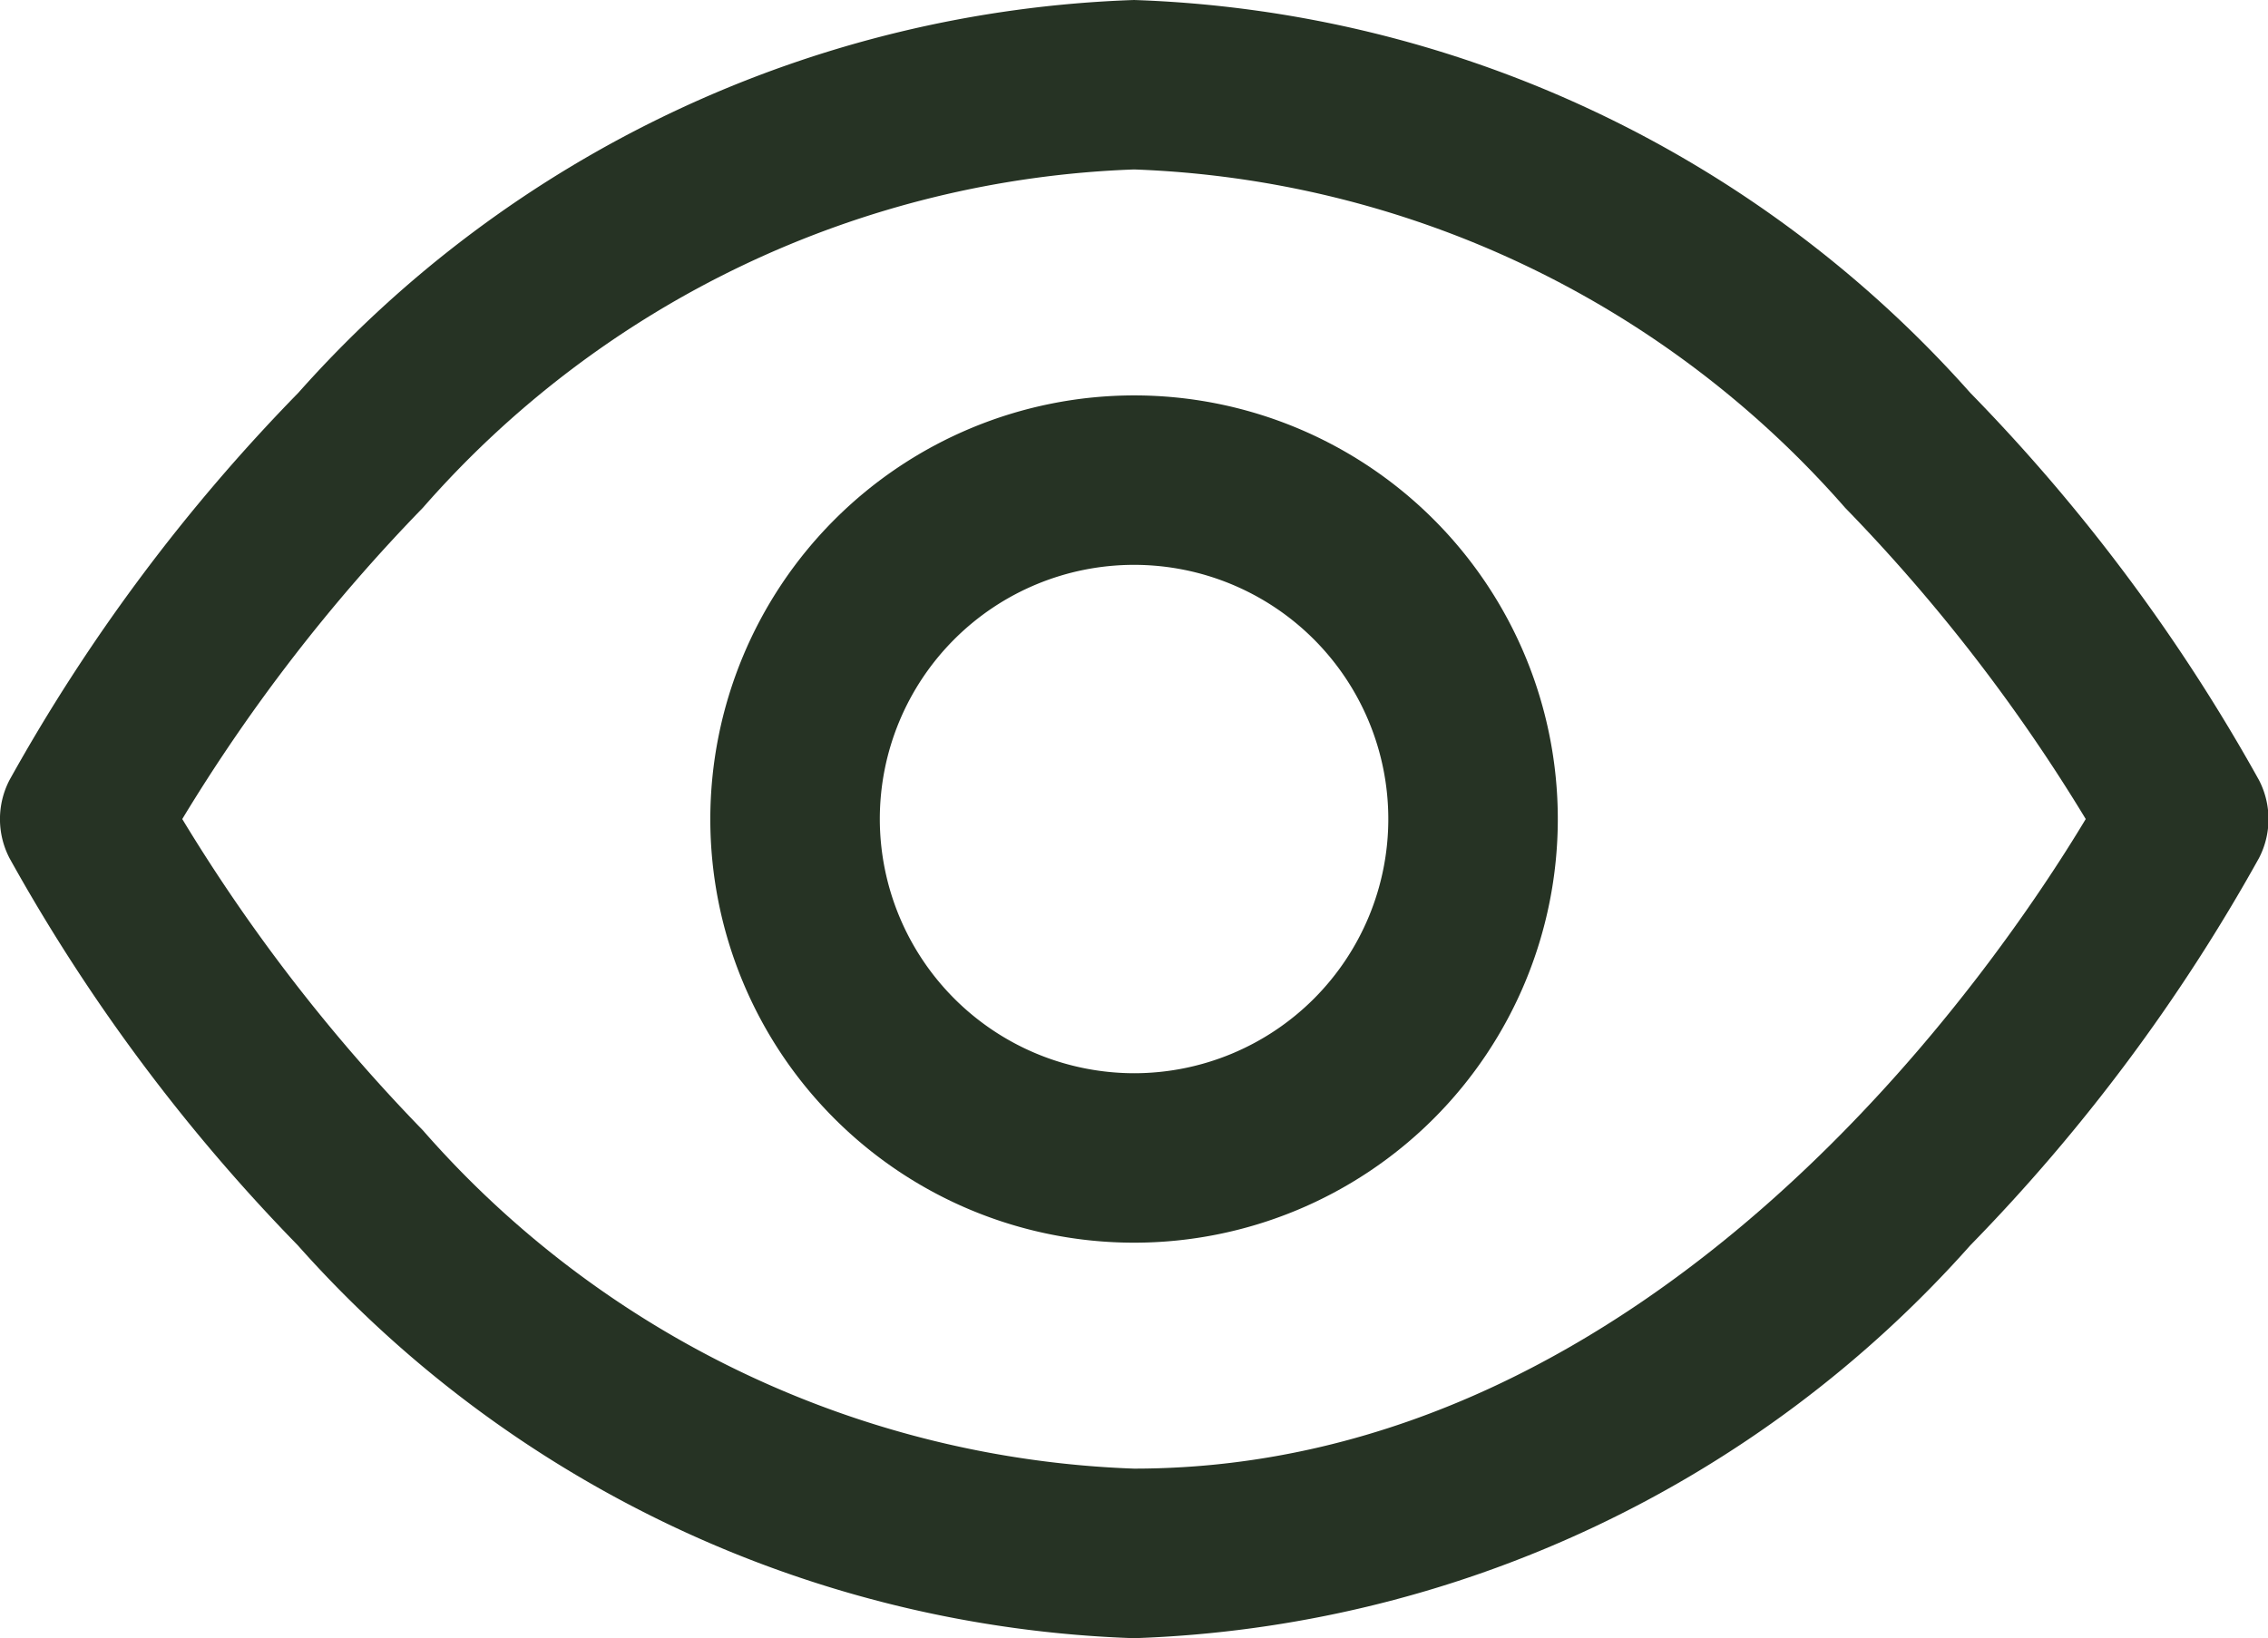
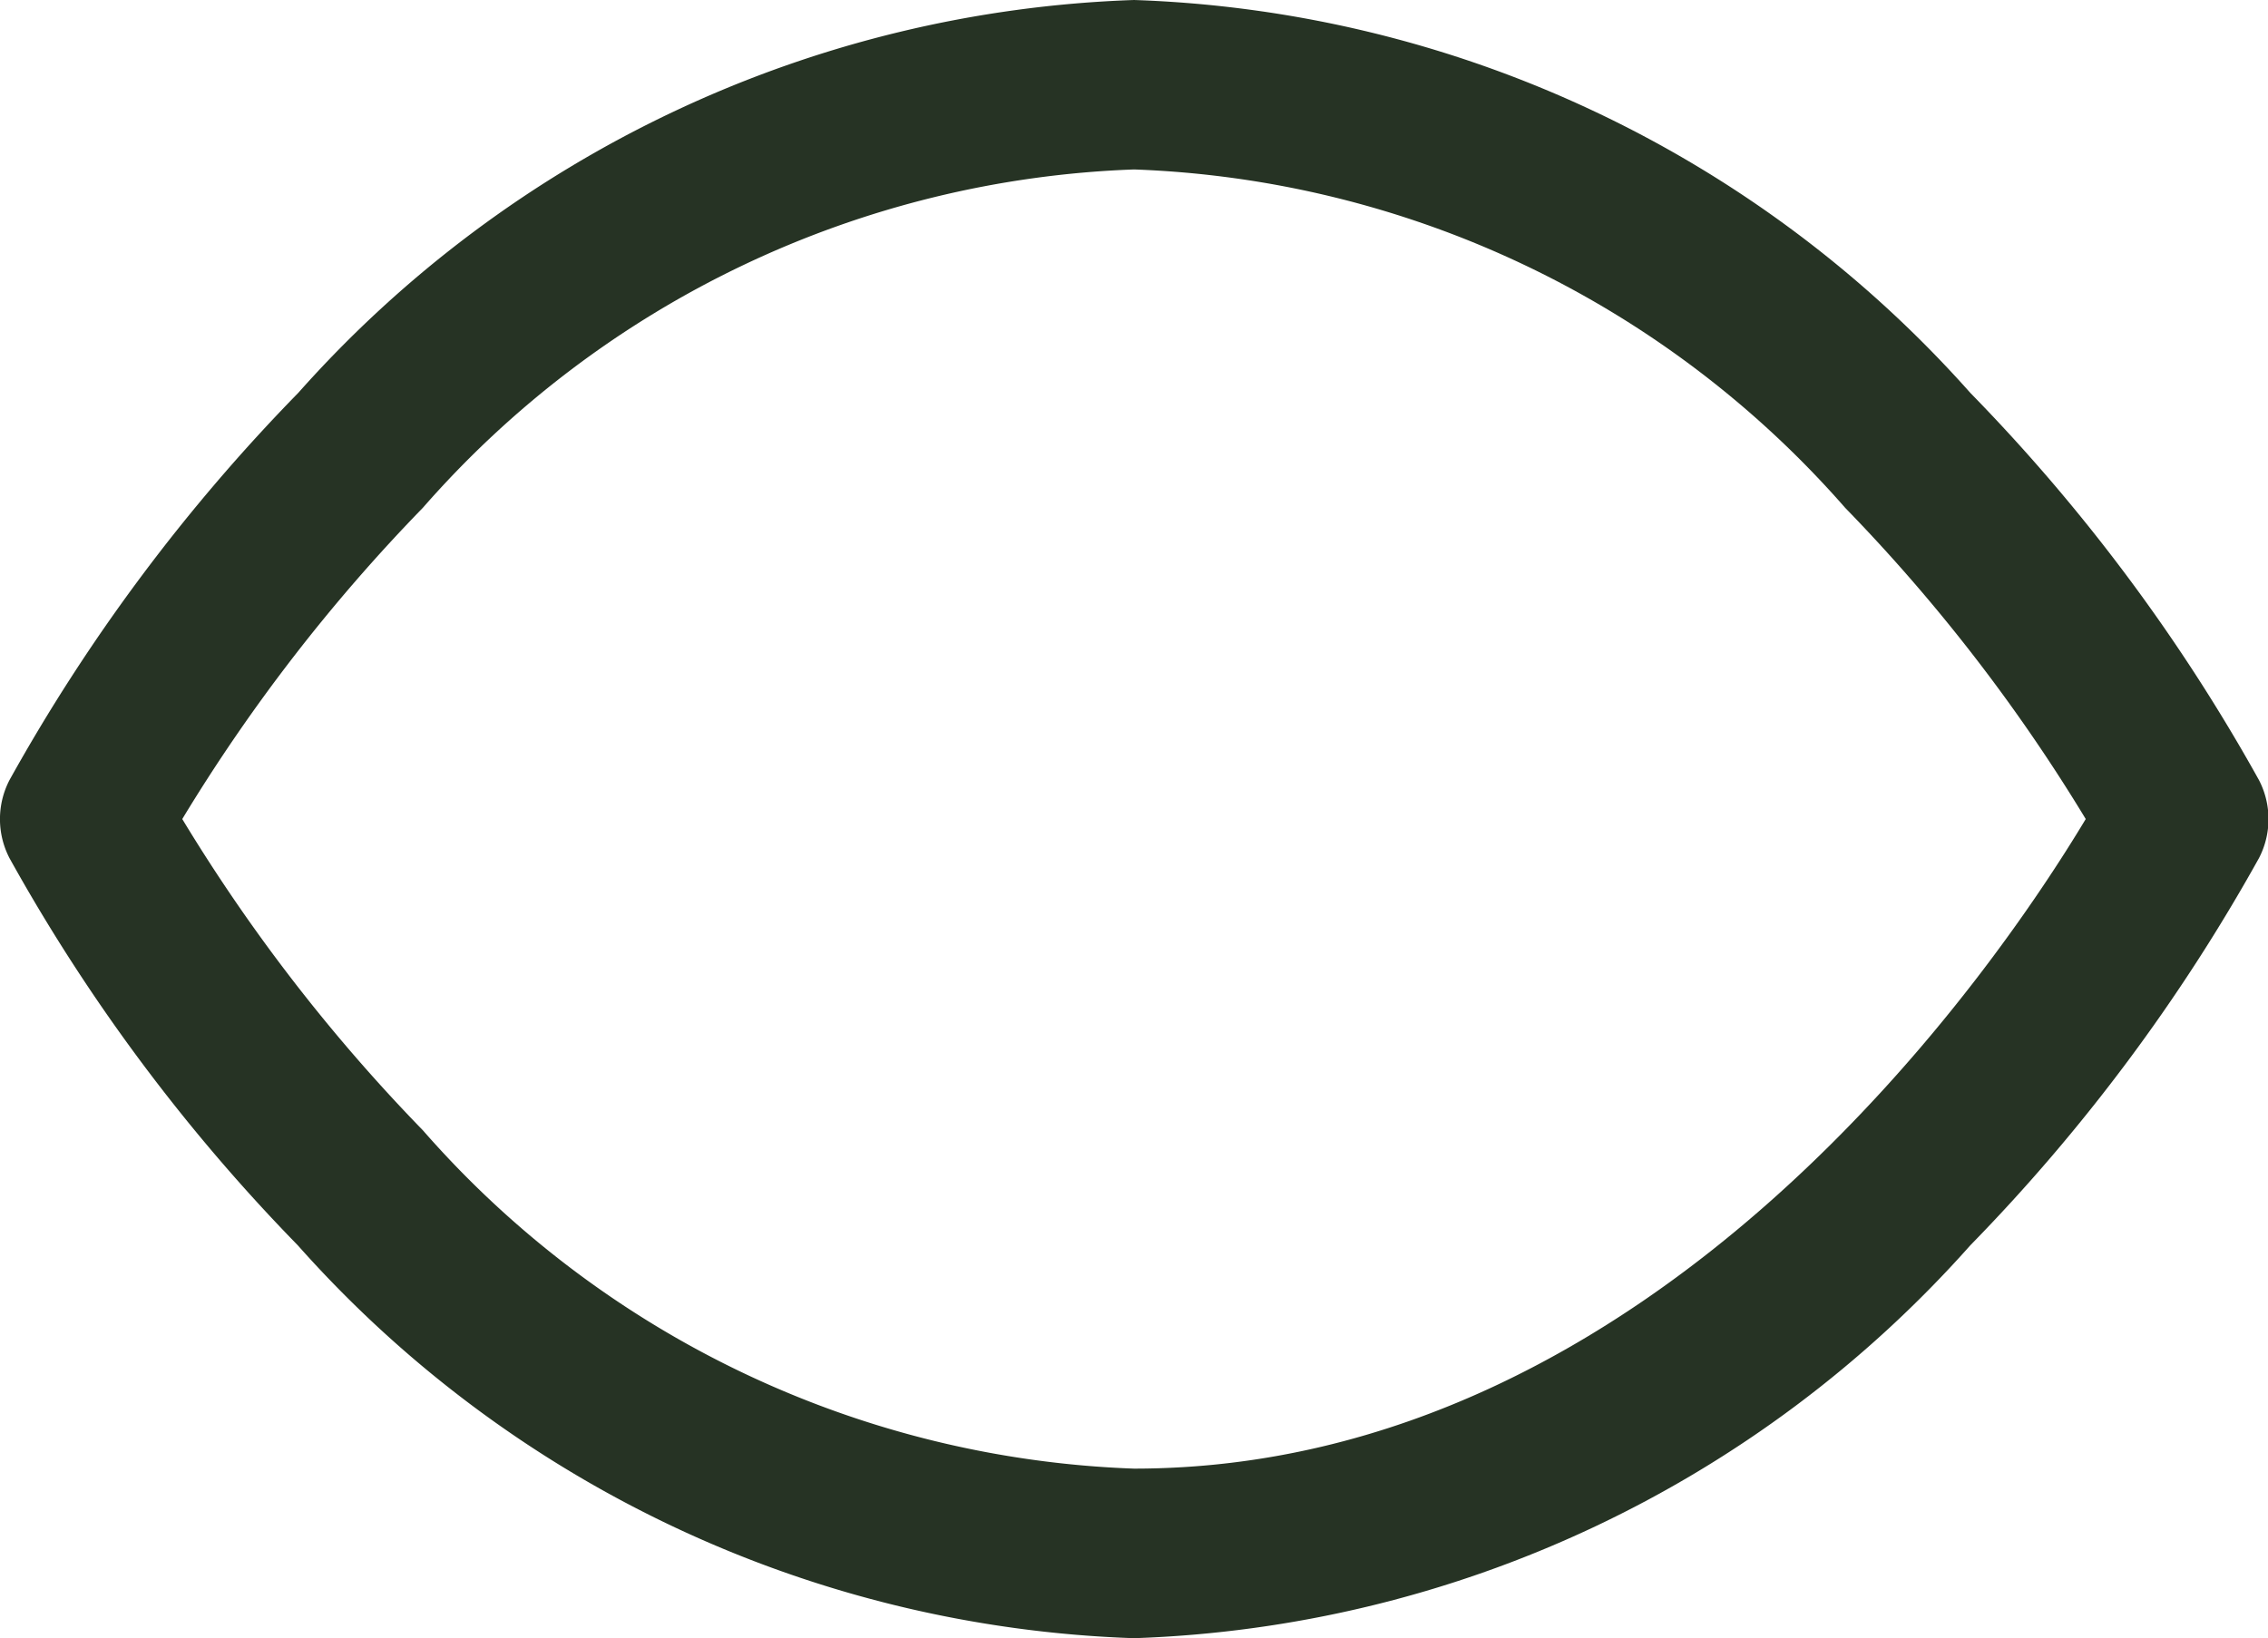
<svg xmlns="http://www.w3.org/2000/svg" width="20.071" height="14.5" viewBox="0 0 20.071 14.5">
  <g transform="translate(-0.25 -3.25)">
    <path d="M10.286,3.25a10.366,10.366,0,0,1,7.4,3.477,16.073,16.073,0,0,1,2.555,3.428.75.75,0,0,1,0,.691,16.073,16.073,0,0,1-2.555,3.428,10.366,10.366,0,0,1-7.4,3.477,10.366,10.366,0,0,1-7.4-3.477A16.072,16.072,0,0,1,.334,10.846a.75.75,0,0,1,0-.691A16.072,16.072,0,0,1,2.89,6.727,10.366,10.366,0,0,1,10.286,3.25Zm8.422,7.25a15.348,15.348,0,0,0-2.129-2.755A8.779,8.779,0,0,0,10.286,4.75,8.779,8.779,0,0,0,3.992,7.745,15.347,15.347,0,0,0,1.863,10.5a15.348,15.348,0,0,0,2.129,2.755,8.779,8.779,0,0,0,6.293,2.995C14.92,16.25,17.933,11.791,18.708,10.5Z" fill="#263324" />
-     <path d="M3-.75A3.75,3.75,0,1,1-.75,3,3.754,3.754,0,0,1,3-.75Zm0,6A2.25,2.25,0,1,0,.75,3,2.253,2.253,0,0,0,3,5.25Z" transform="translate(7.286 7.5)" fill="#263324" />
  </g>
</svg>